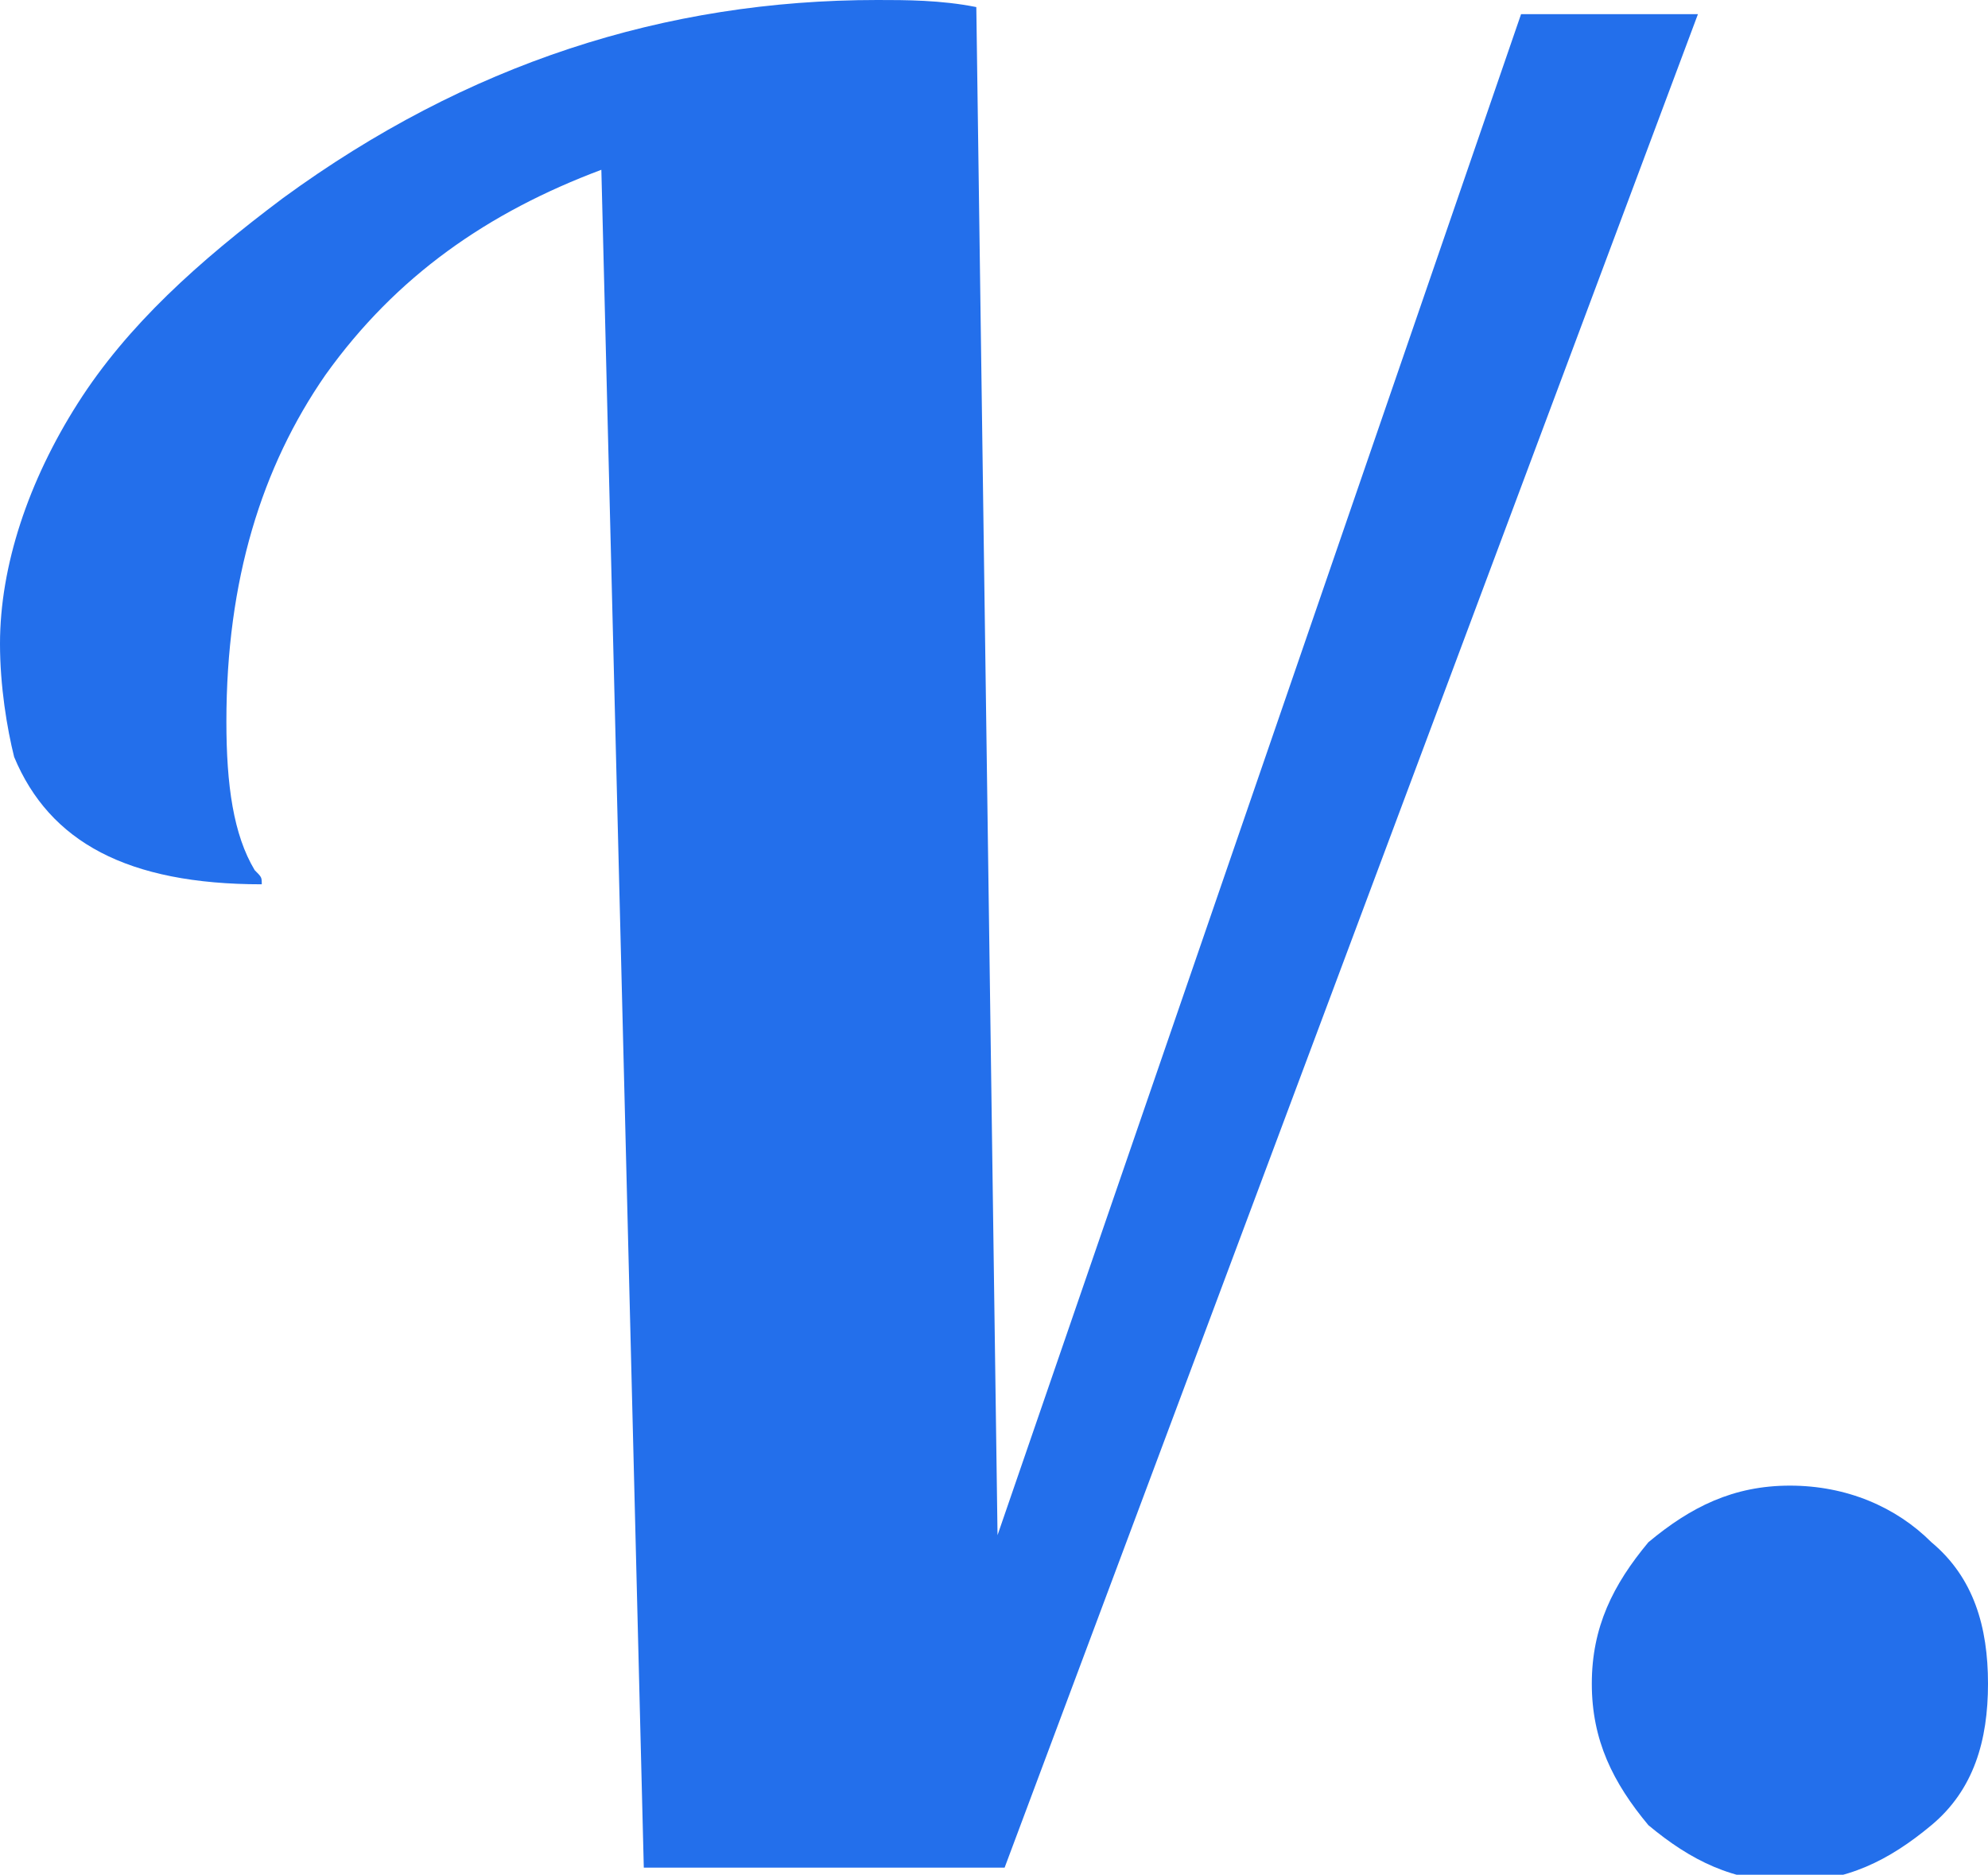
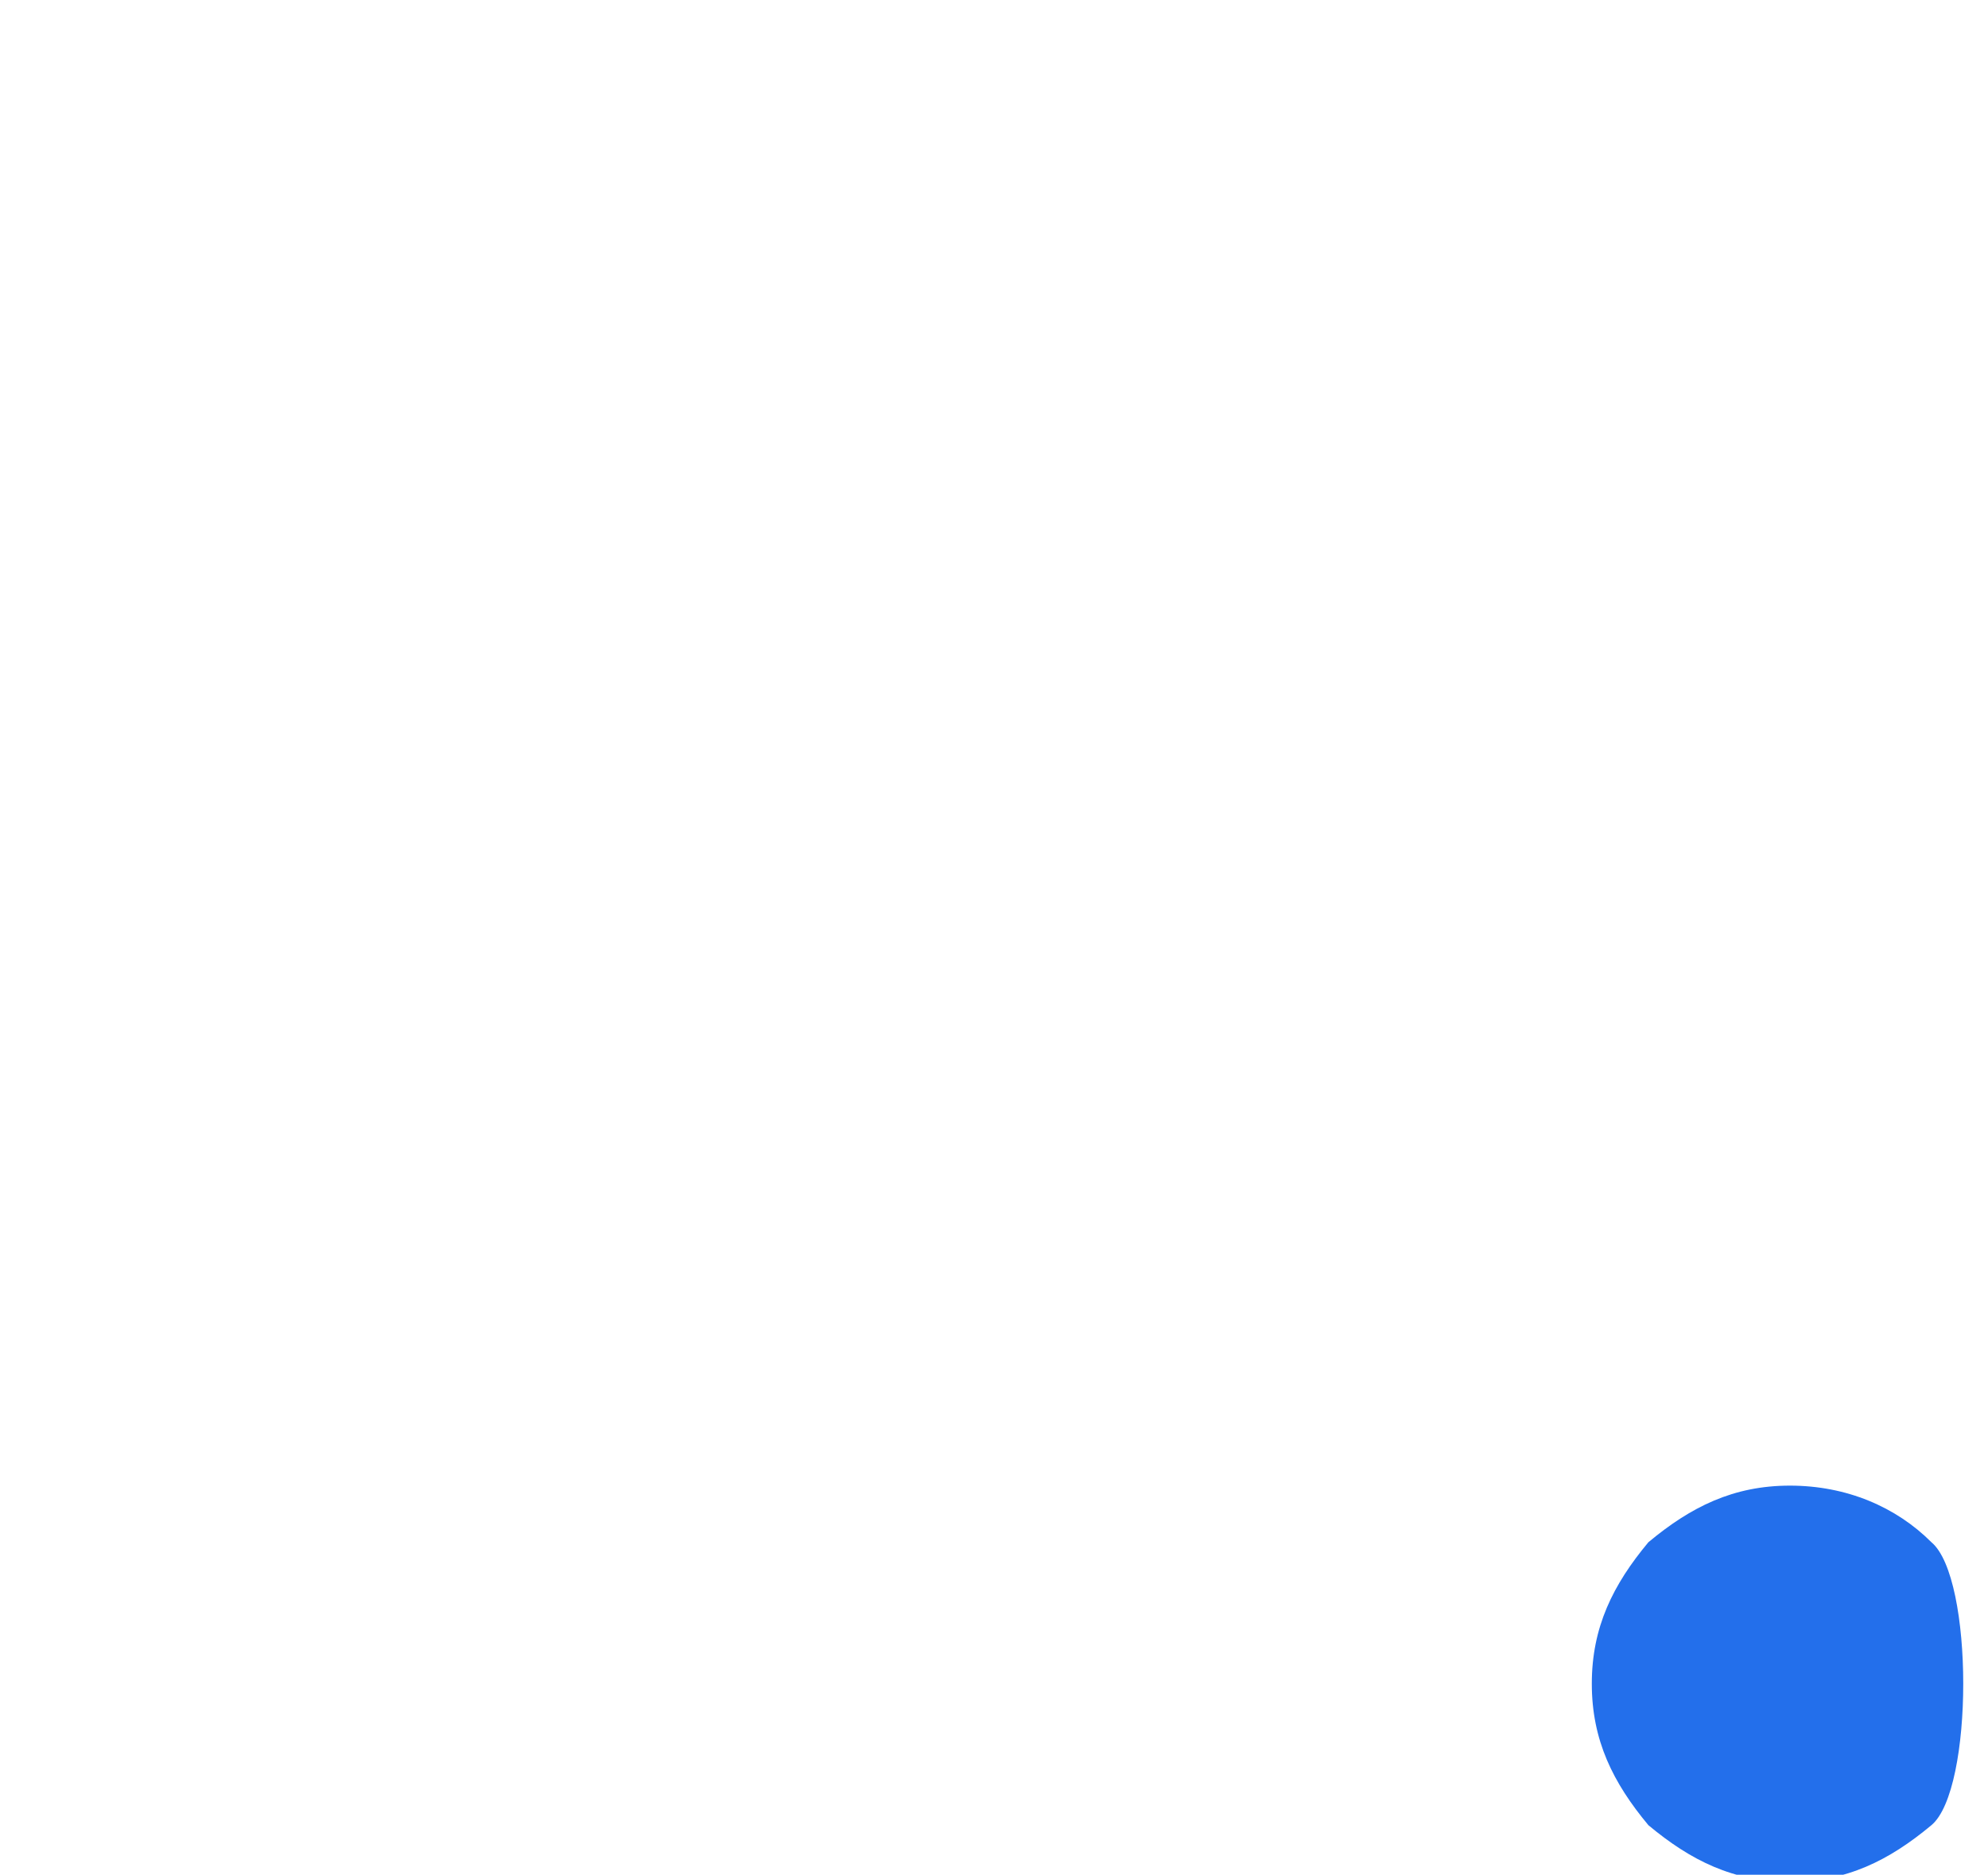
<svg xmlns="http://www.w3.org/2000/svg" version="1.1" id="Layer_1" x="0px" y="0px" viewBox="0 0 28.1 26.5" style="enable-background:new 0 0 28.1 26.5;" xml:space="preserve">
  <style type="text/css">
	.st0{fill:#236FEB;}
</style>
  <g>
-     <path class="st0" d="M21.5,0.2l-7.4,21.5L13.8,0.1C13.3,0,12.8,0,12.4,0C9.4,0,6.6,0.9,4,2.8C2.8,3.7,1.8,4.6,1.1,5.7   C0.4,6.8,0,8,0,9.1c0,0.6,0.1,1.2,0.2,1.6c0.5,1.2,1.6,1.8,3.5,1.8c0-0.1,0-0.1-0.1-0.2c-0.3-0.5-0.4-1.2-0.4-2.1   c0-2,0.5-3.6,1.4-4.9C5.6,3.9,6.9,3,8.5,2.4l0.6,24h5.1l9.8-26.2H21.5z" />
-     <path class="st0" d="M27.3,21.8c-0.5-0.5-1.2-0.8-2-0.8c-0.8,0-1.4,0.3-2,0.8c-0.5,0.6-0.8,1.2-0.8,2s0.3,1.4,0.8,2   c0.6,0.5,1.2,0.8,2,0.8c0.8,0,1.4-0.3,2-0.8c0.6-0.5,0.8-1.2,0.8-2S27.9,22.3,27.3,21.8z" />
+     <path class="st0" d="M27.3,21.8c-0.5-0.5-1.2-0.8-2-0.8c-0.8,0-1.4,0.3-2,0.8c-0.5,0.6-0.8,1.2-0.8,2s0.3,1.4,0.8,2   c0.6,0.5,1.2,0.8,2,0.8c0.8,0,1.4-0.3,2-0.8S27.9,22.3,27.3,21.8z" />
  </g>
</svg>